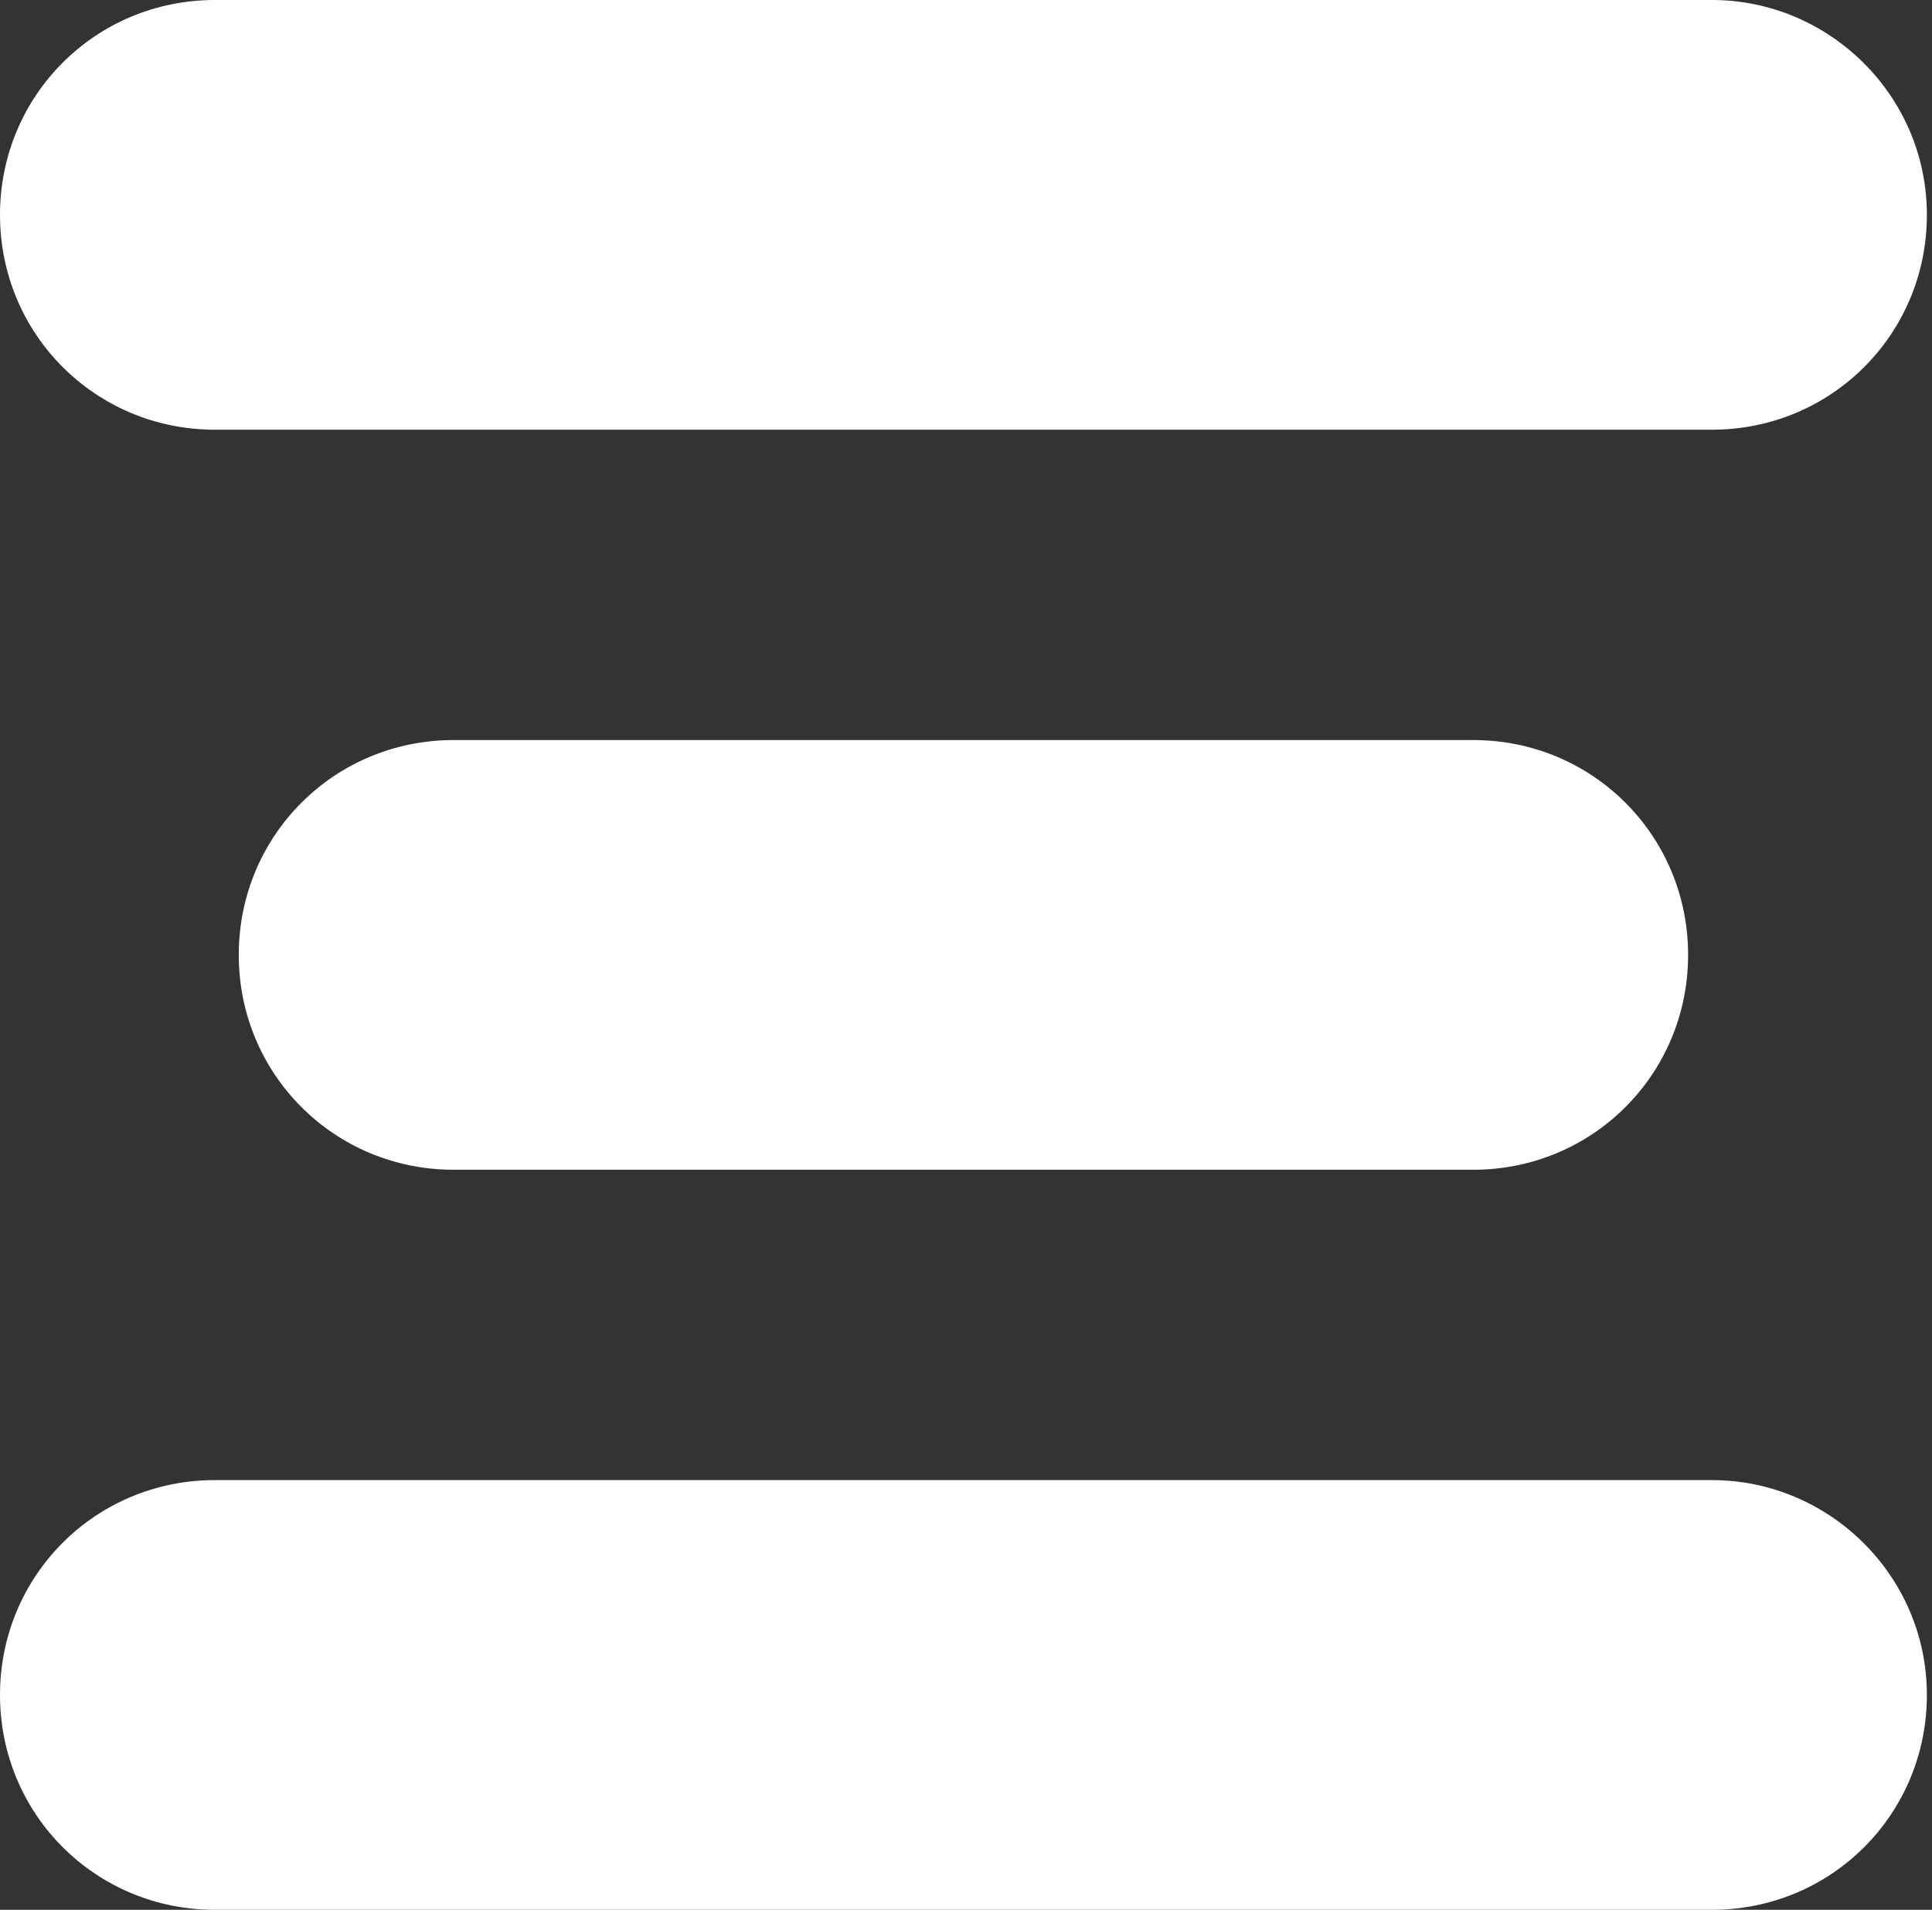
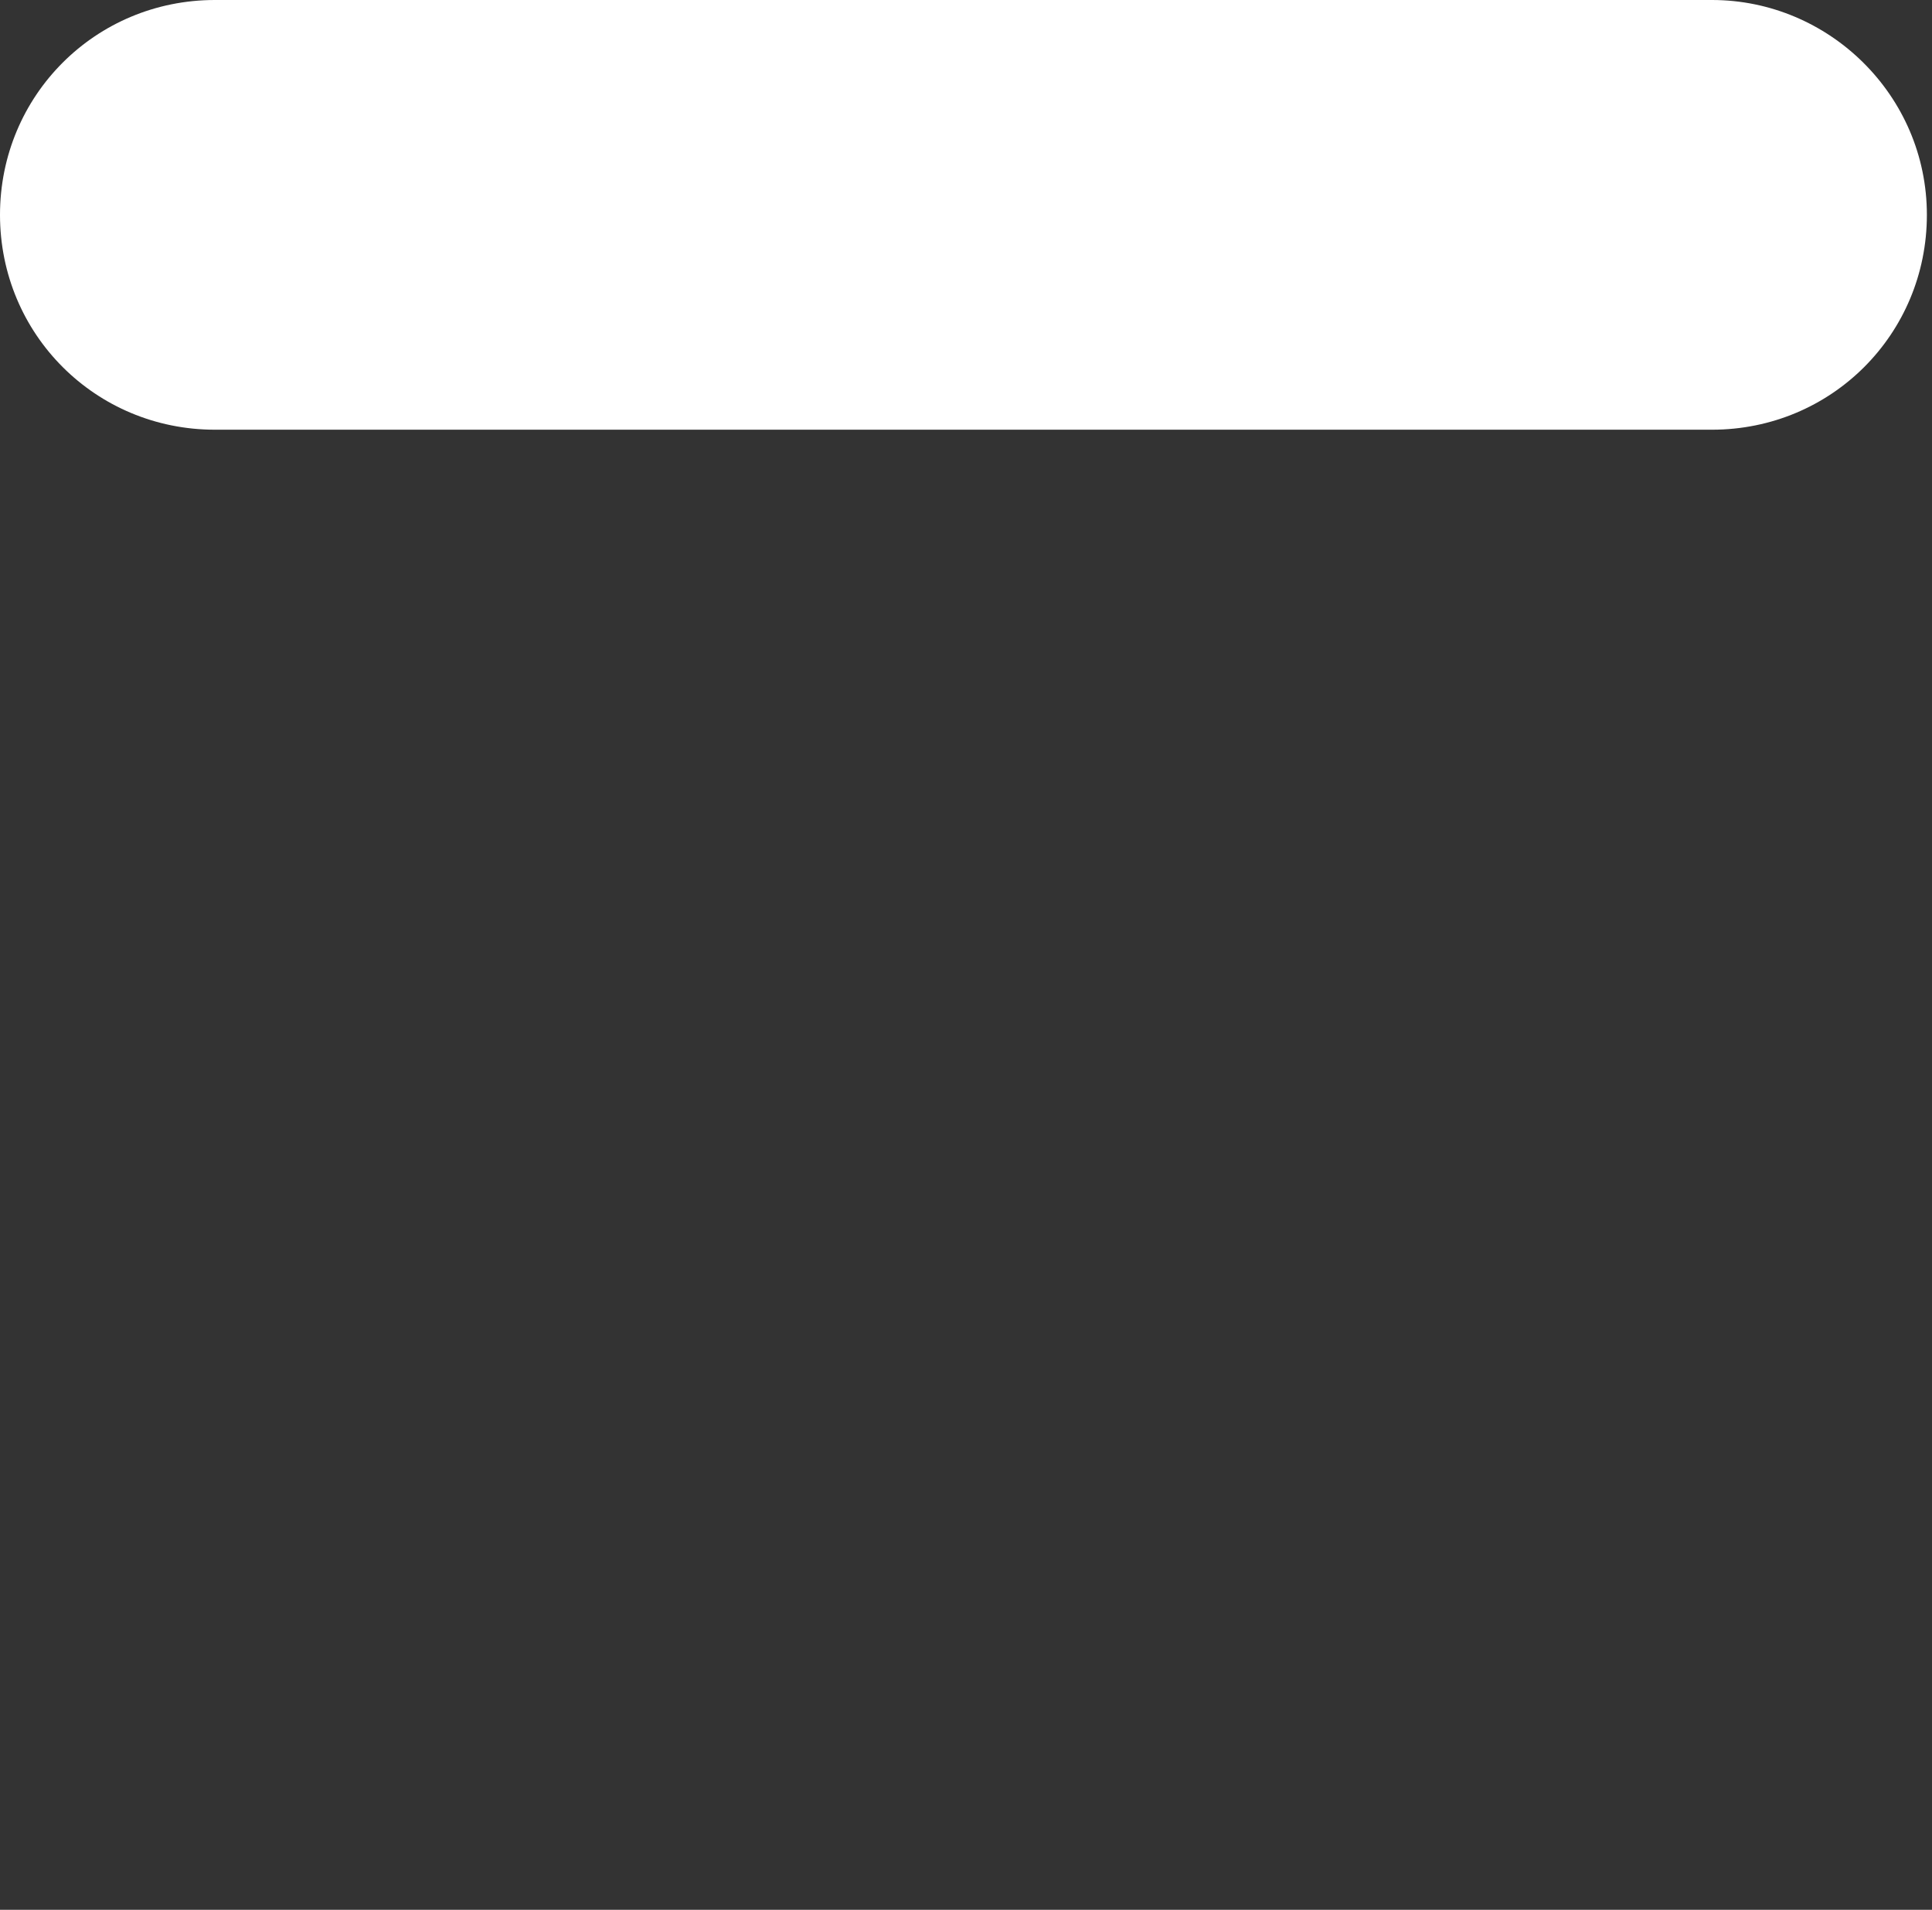
<svg xmlns="http://www.w3.org/2000/svg" width="354" height="350" viewBox="0 0 354 350" fill="none">
  <rect x="0" y="0" width="354" height="350" fill="#333333" stroke="none" />
  <path d="M313.687 0H39.375C17.5 0 0 17.5 0 39.375C0 61.25 17.5 78.75 39.375 78.75H313.687C335.562 78.75 353.062 61.25 353.062 39.375C353.062 17.5 335.124 0 313.687 0Z" fill="white" />
-   <path d="M269.935 214.375C291.81 214.375 309.31 196.875 309.31 175C309.31 153.125 291.81 135.625 269.935 135.625H83.123C61.248 135.625 43.748 153.125 43.748 175C43.748 196.875 61.248 214.375 83.123 214.375H269.935Z" fill="white" />
-   <path d="M313.687 271.25H39.375C17.5 271.25 0 288.75 0 310.625C0 332.5 17.5 350 39.375 350H313.687C335.562 350 353.062 332.5 353.062 310.625C353.062 288.75 335.124 271.25 313.687 271.25Z" fill="white" />
</svg>